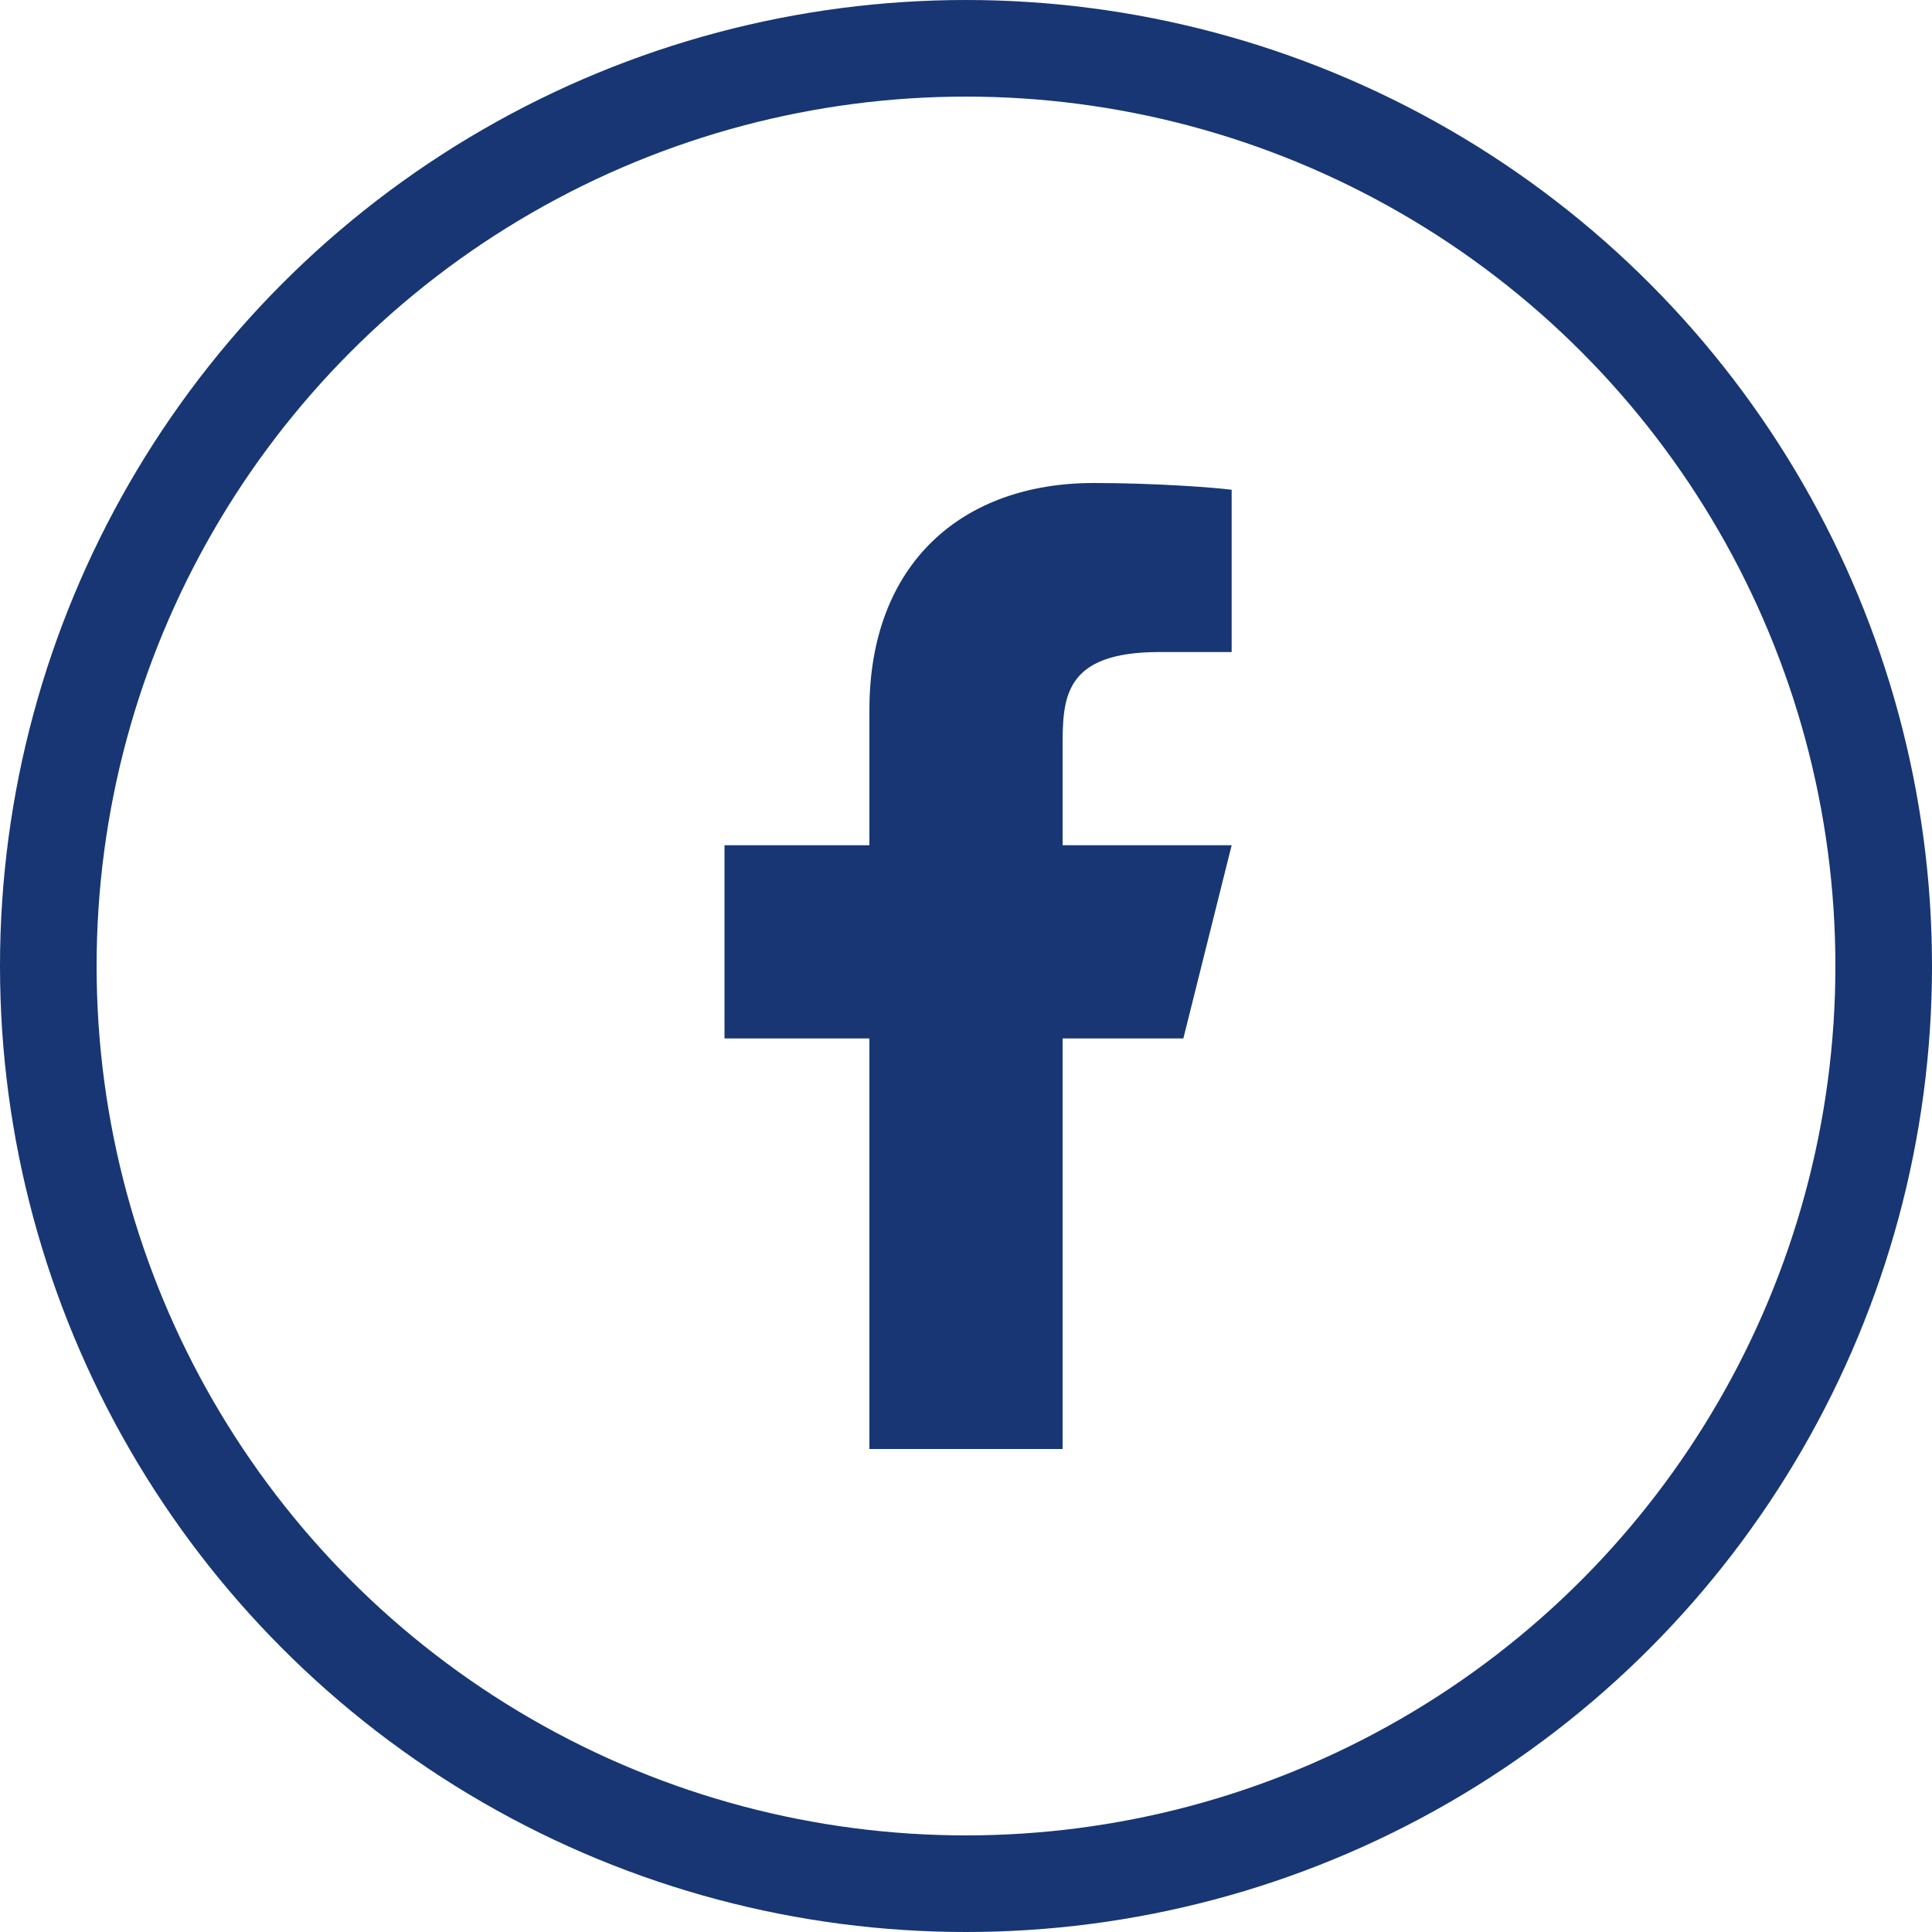
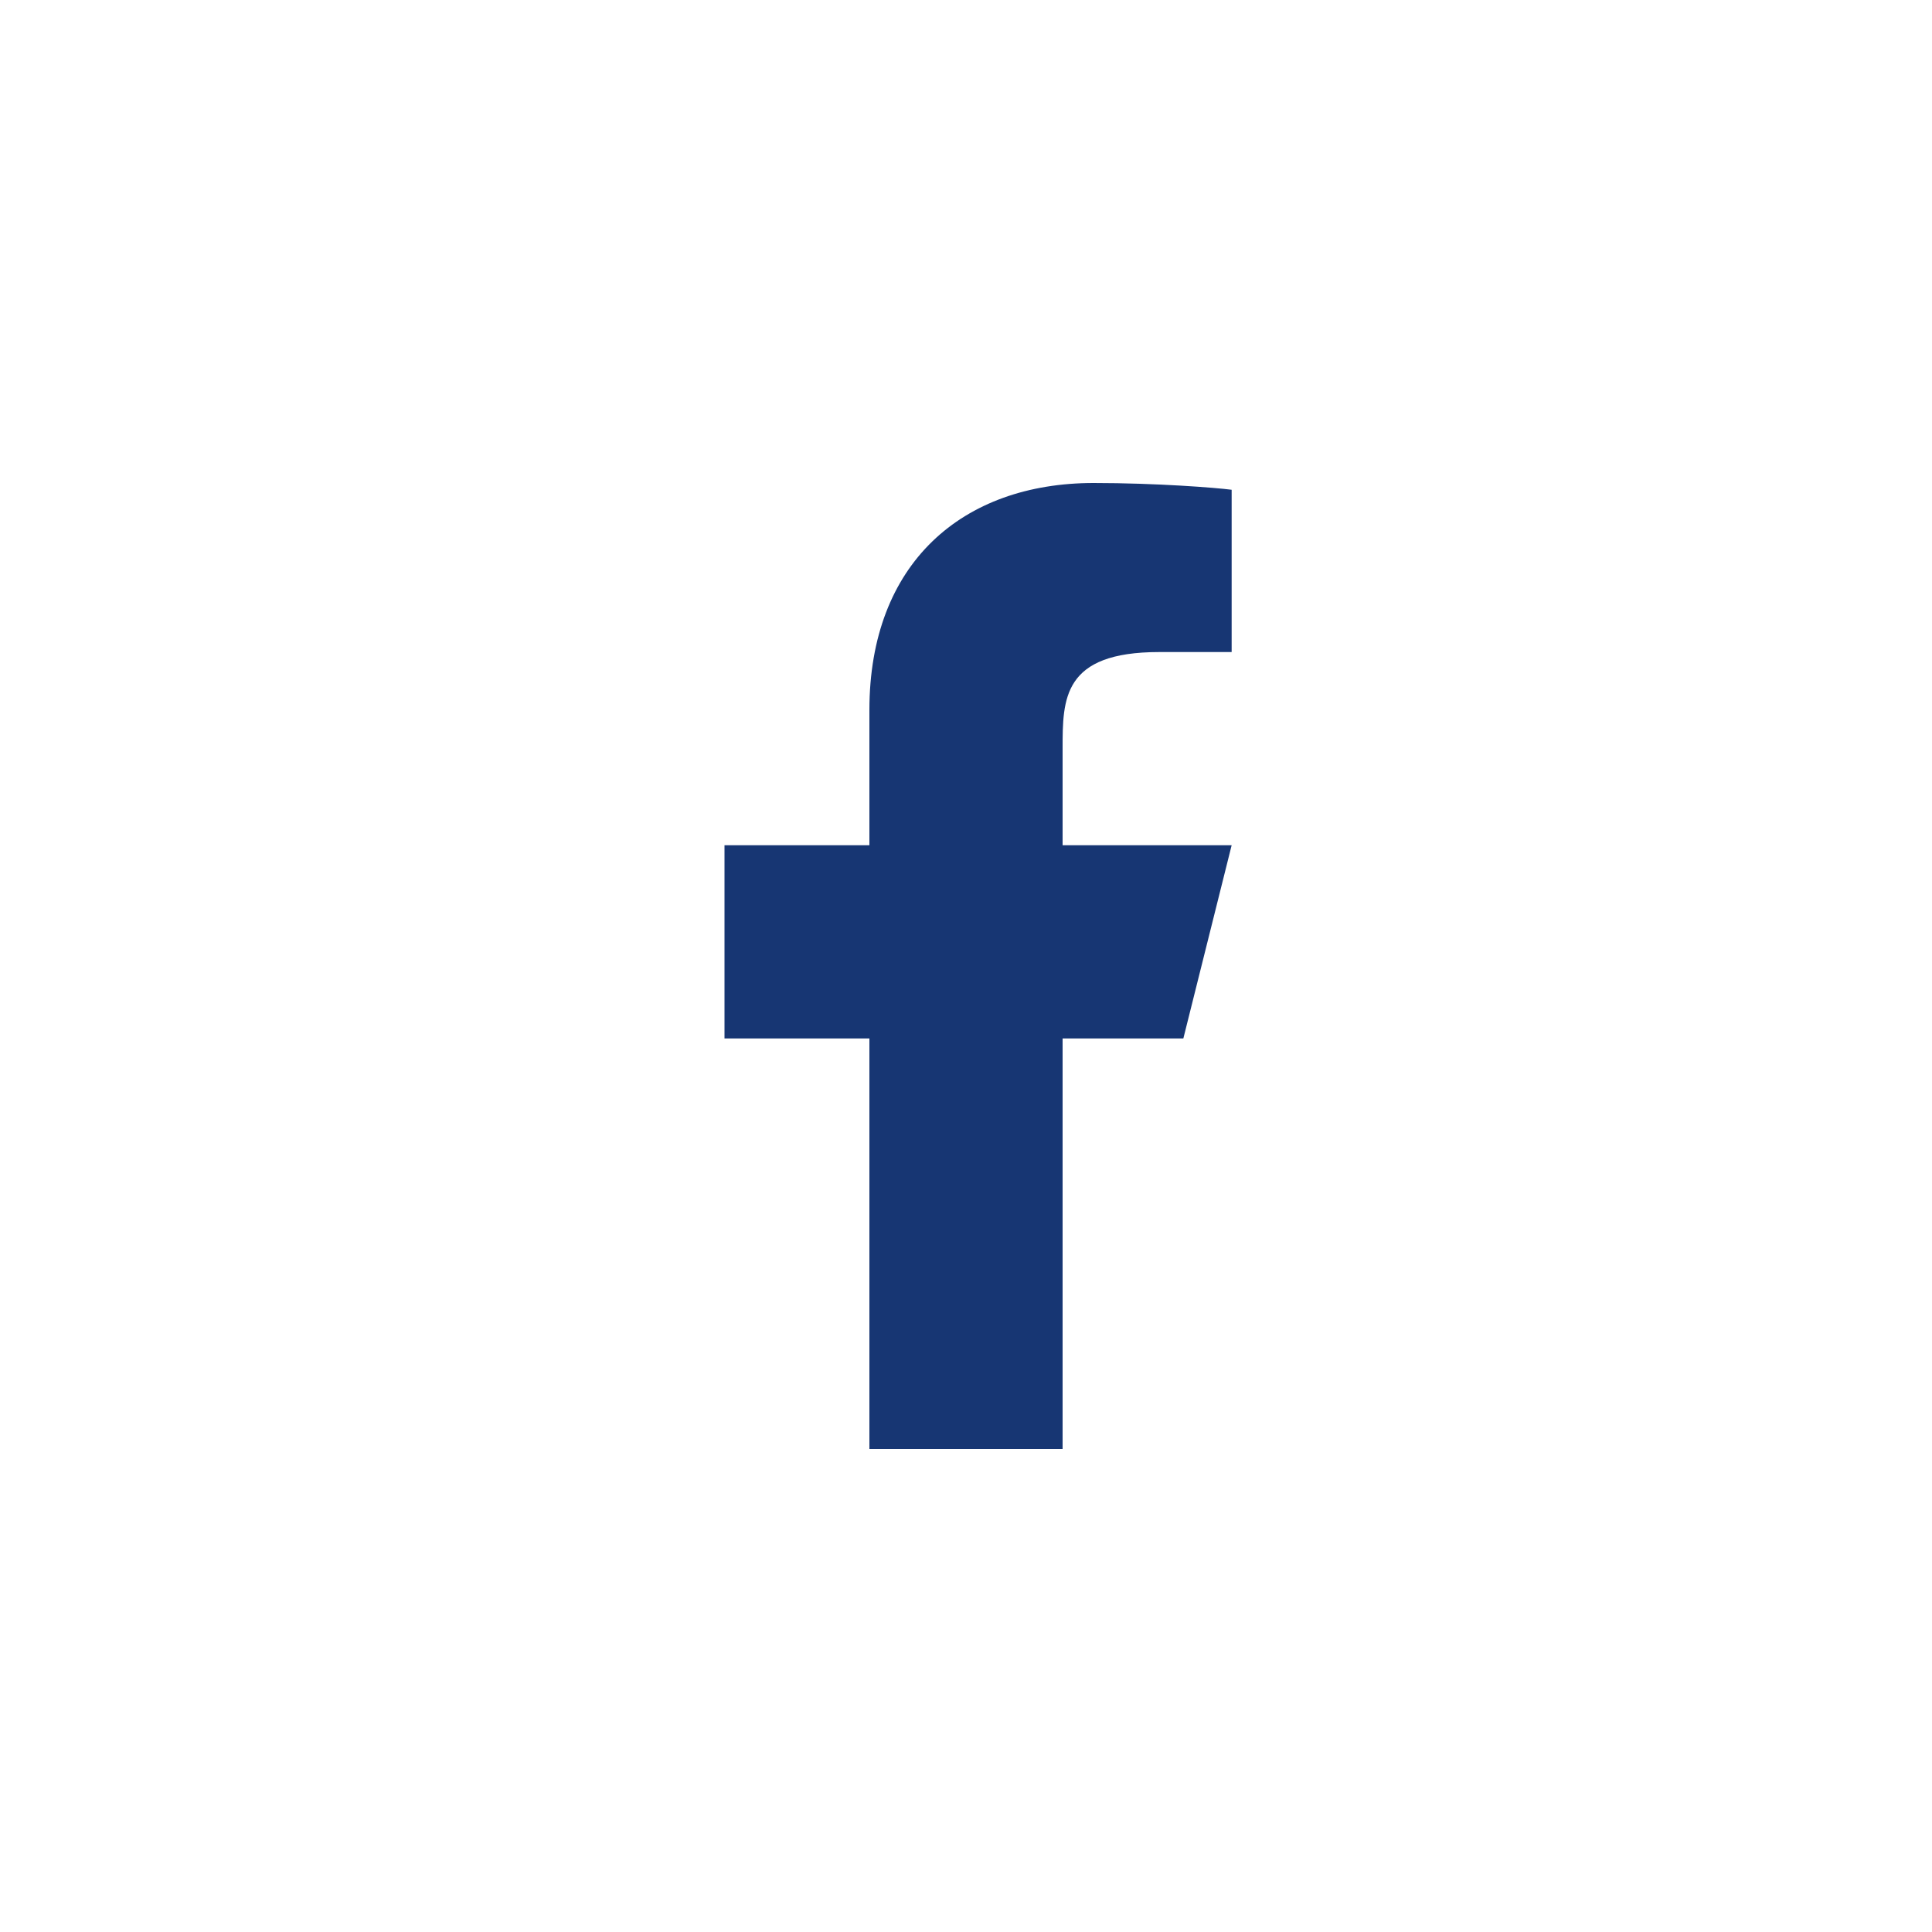
<svg xmlns="http://www.w3.org/2000/svg" width="40" height="40" viewBox="0 0 40 40" fill="none">
-   <circle cx="20" cy="20" r="19" stroke="#173673" stroke-width="2" />
  <path d="M22 21.5H24.5L25.5 17.5H22V15.5C22 14.47 22 13.5 24 13.5H25.5V10.14C25.174 10.097 23.943 10 22.643 10C19.928 10 18 11.657 18 14.7V17.5H15V21.5H18V30H22V21.5Z" fill="#173673" />
</svg>